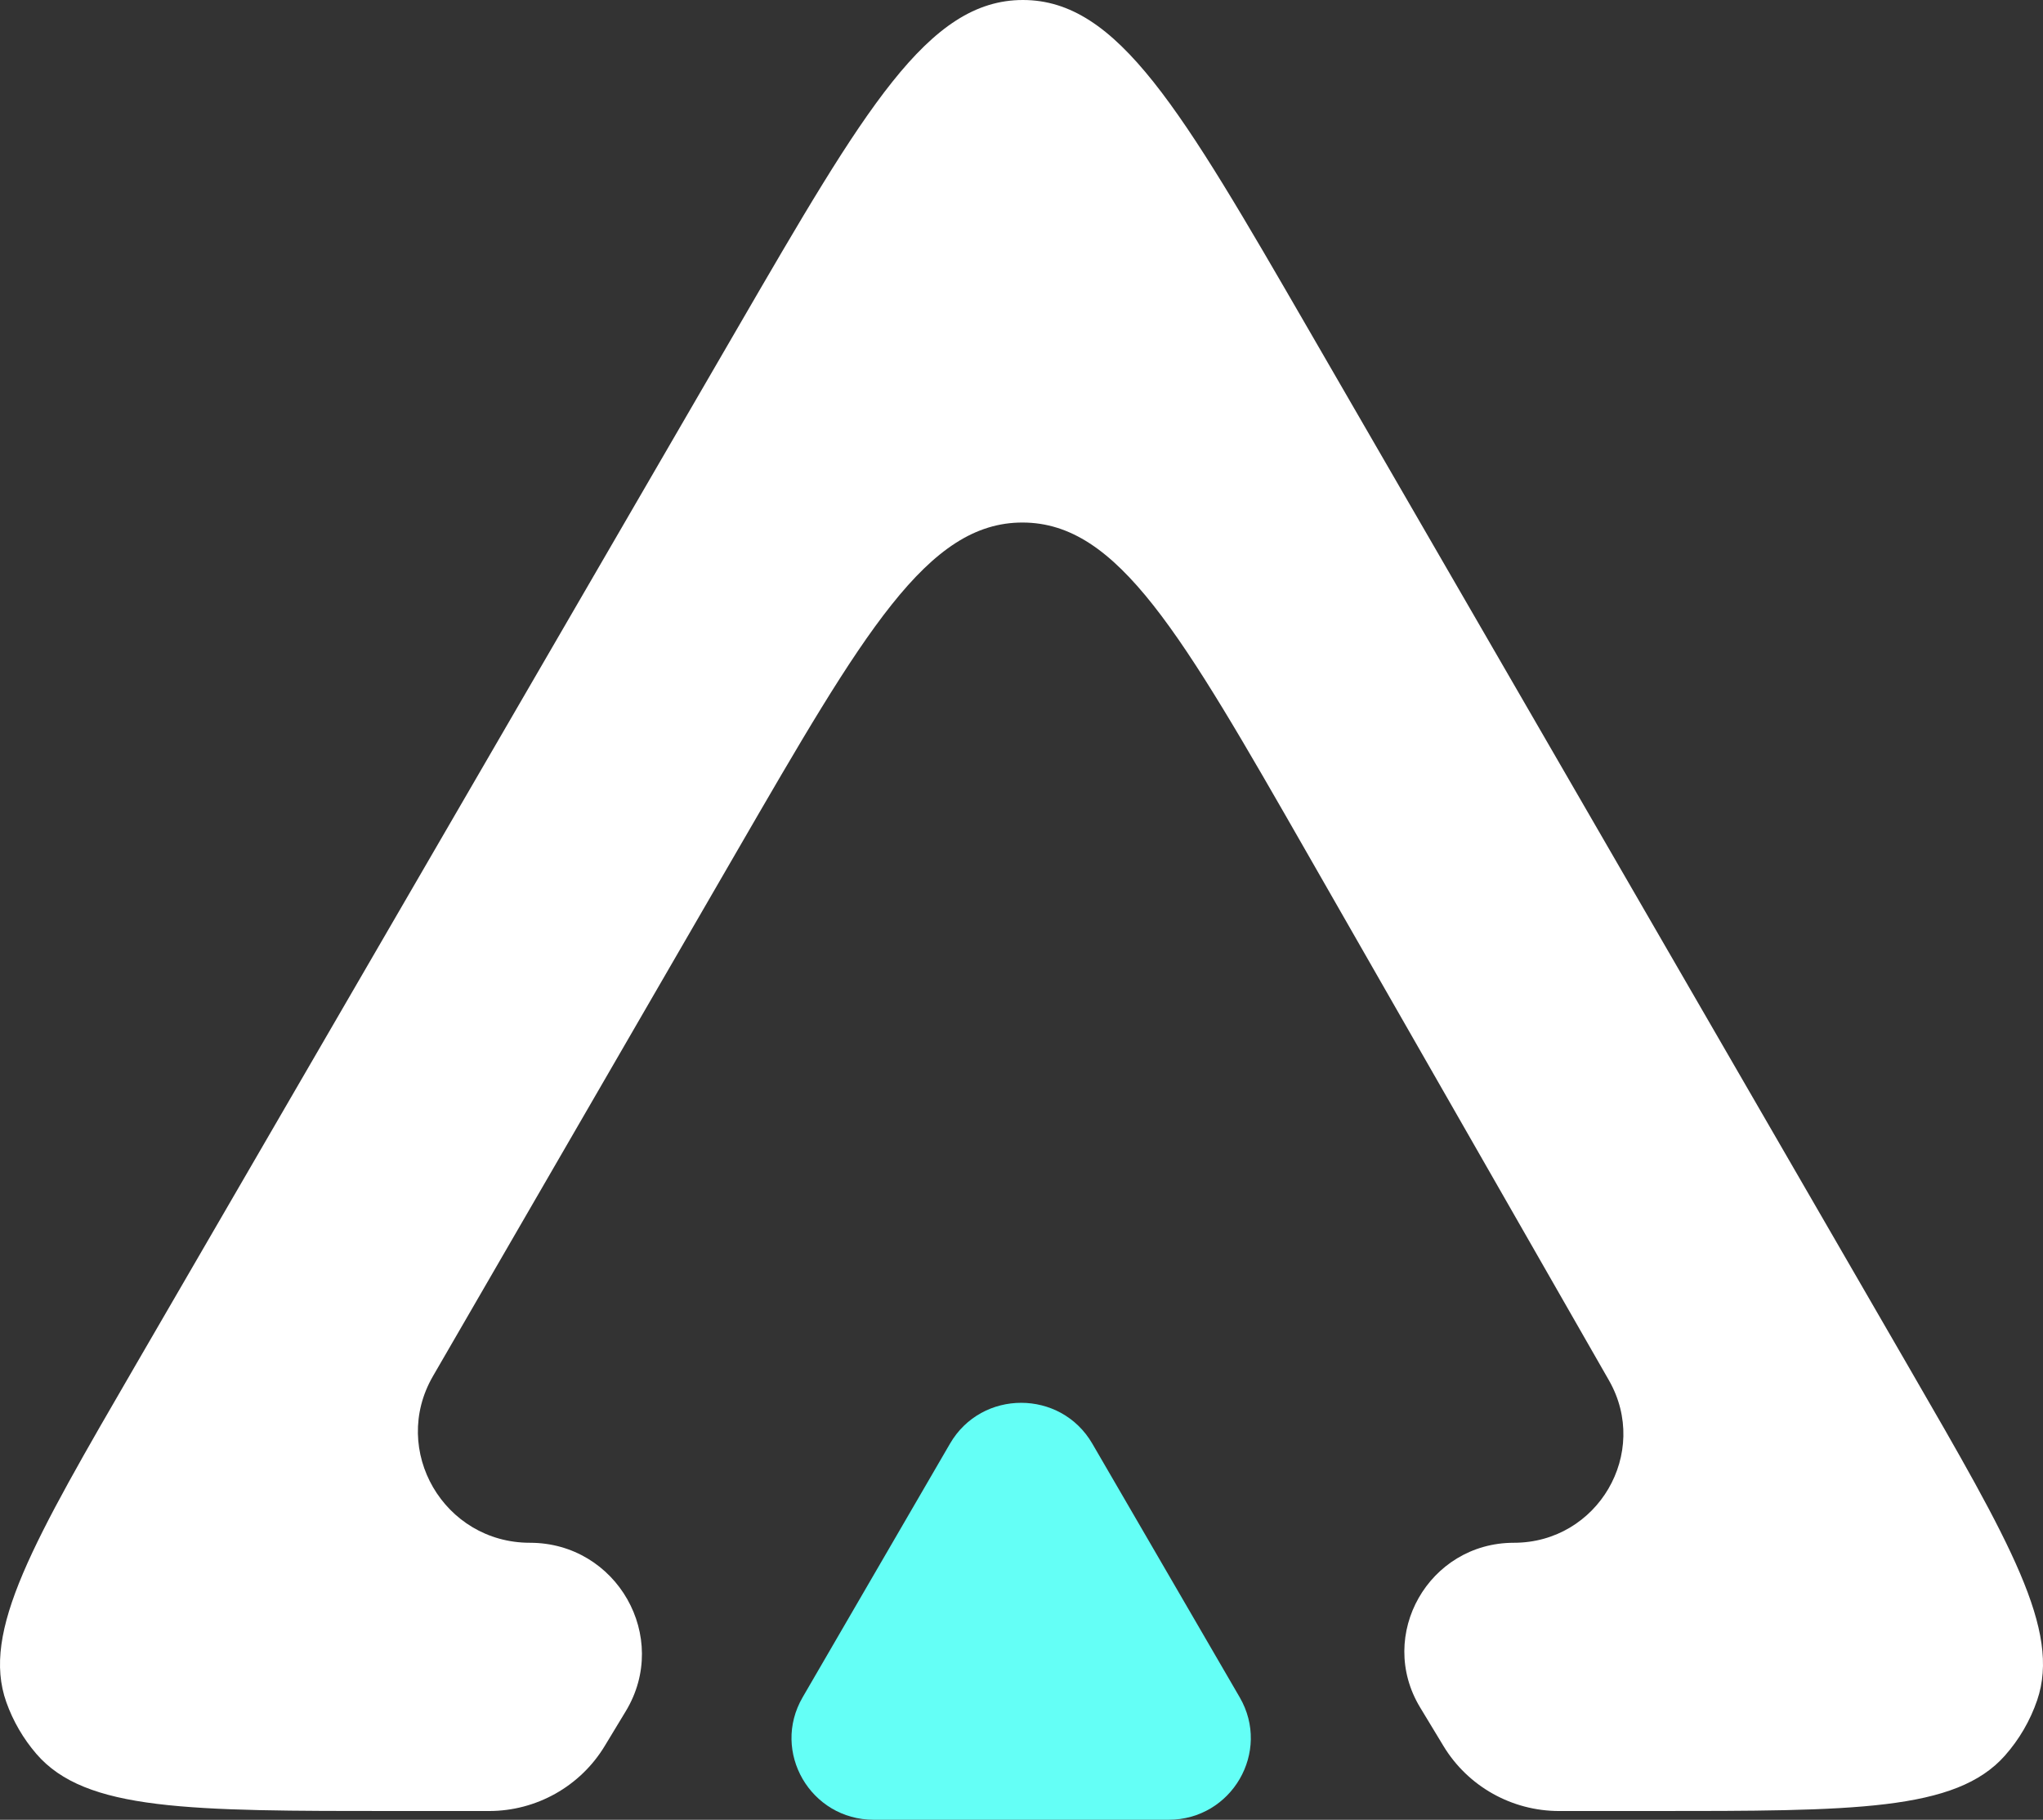
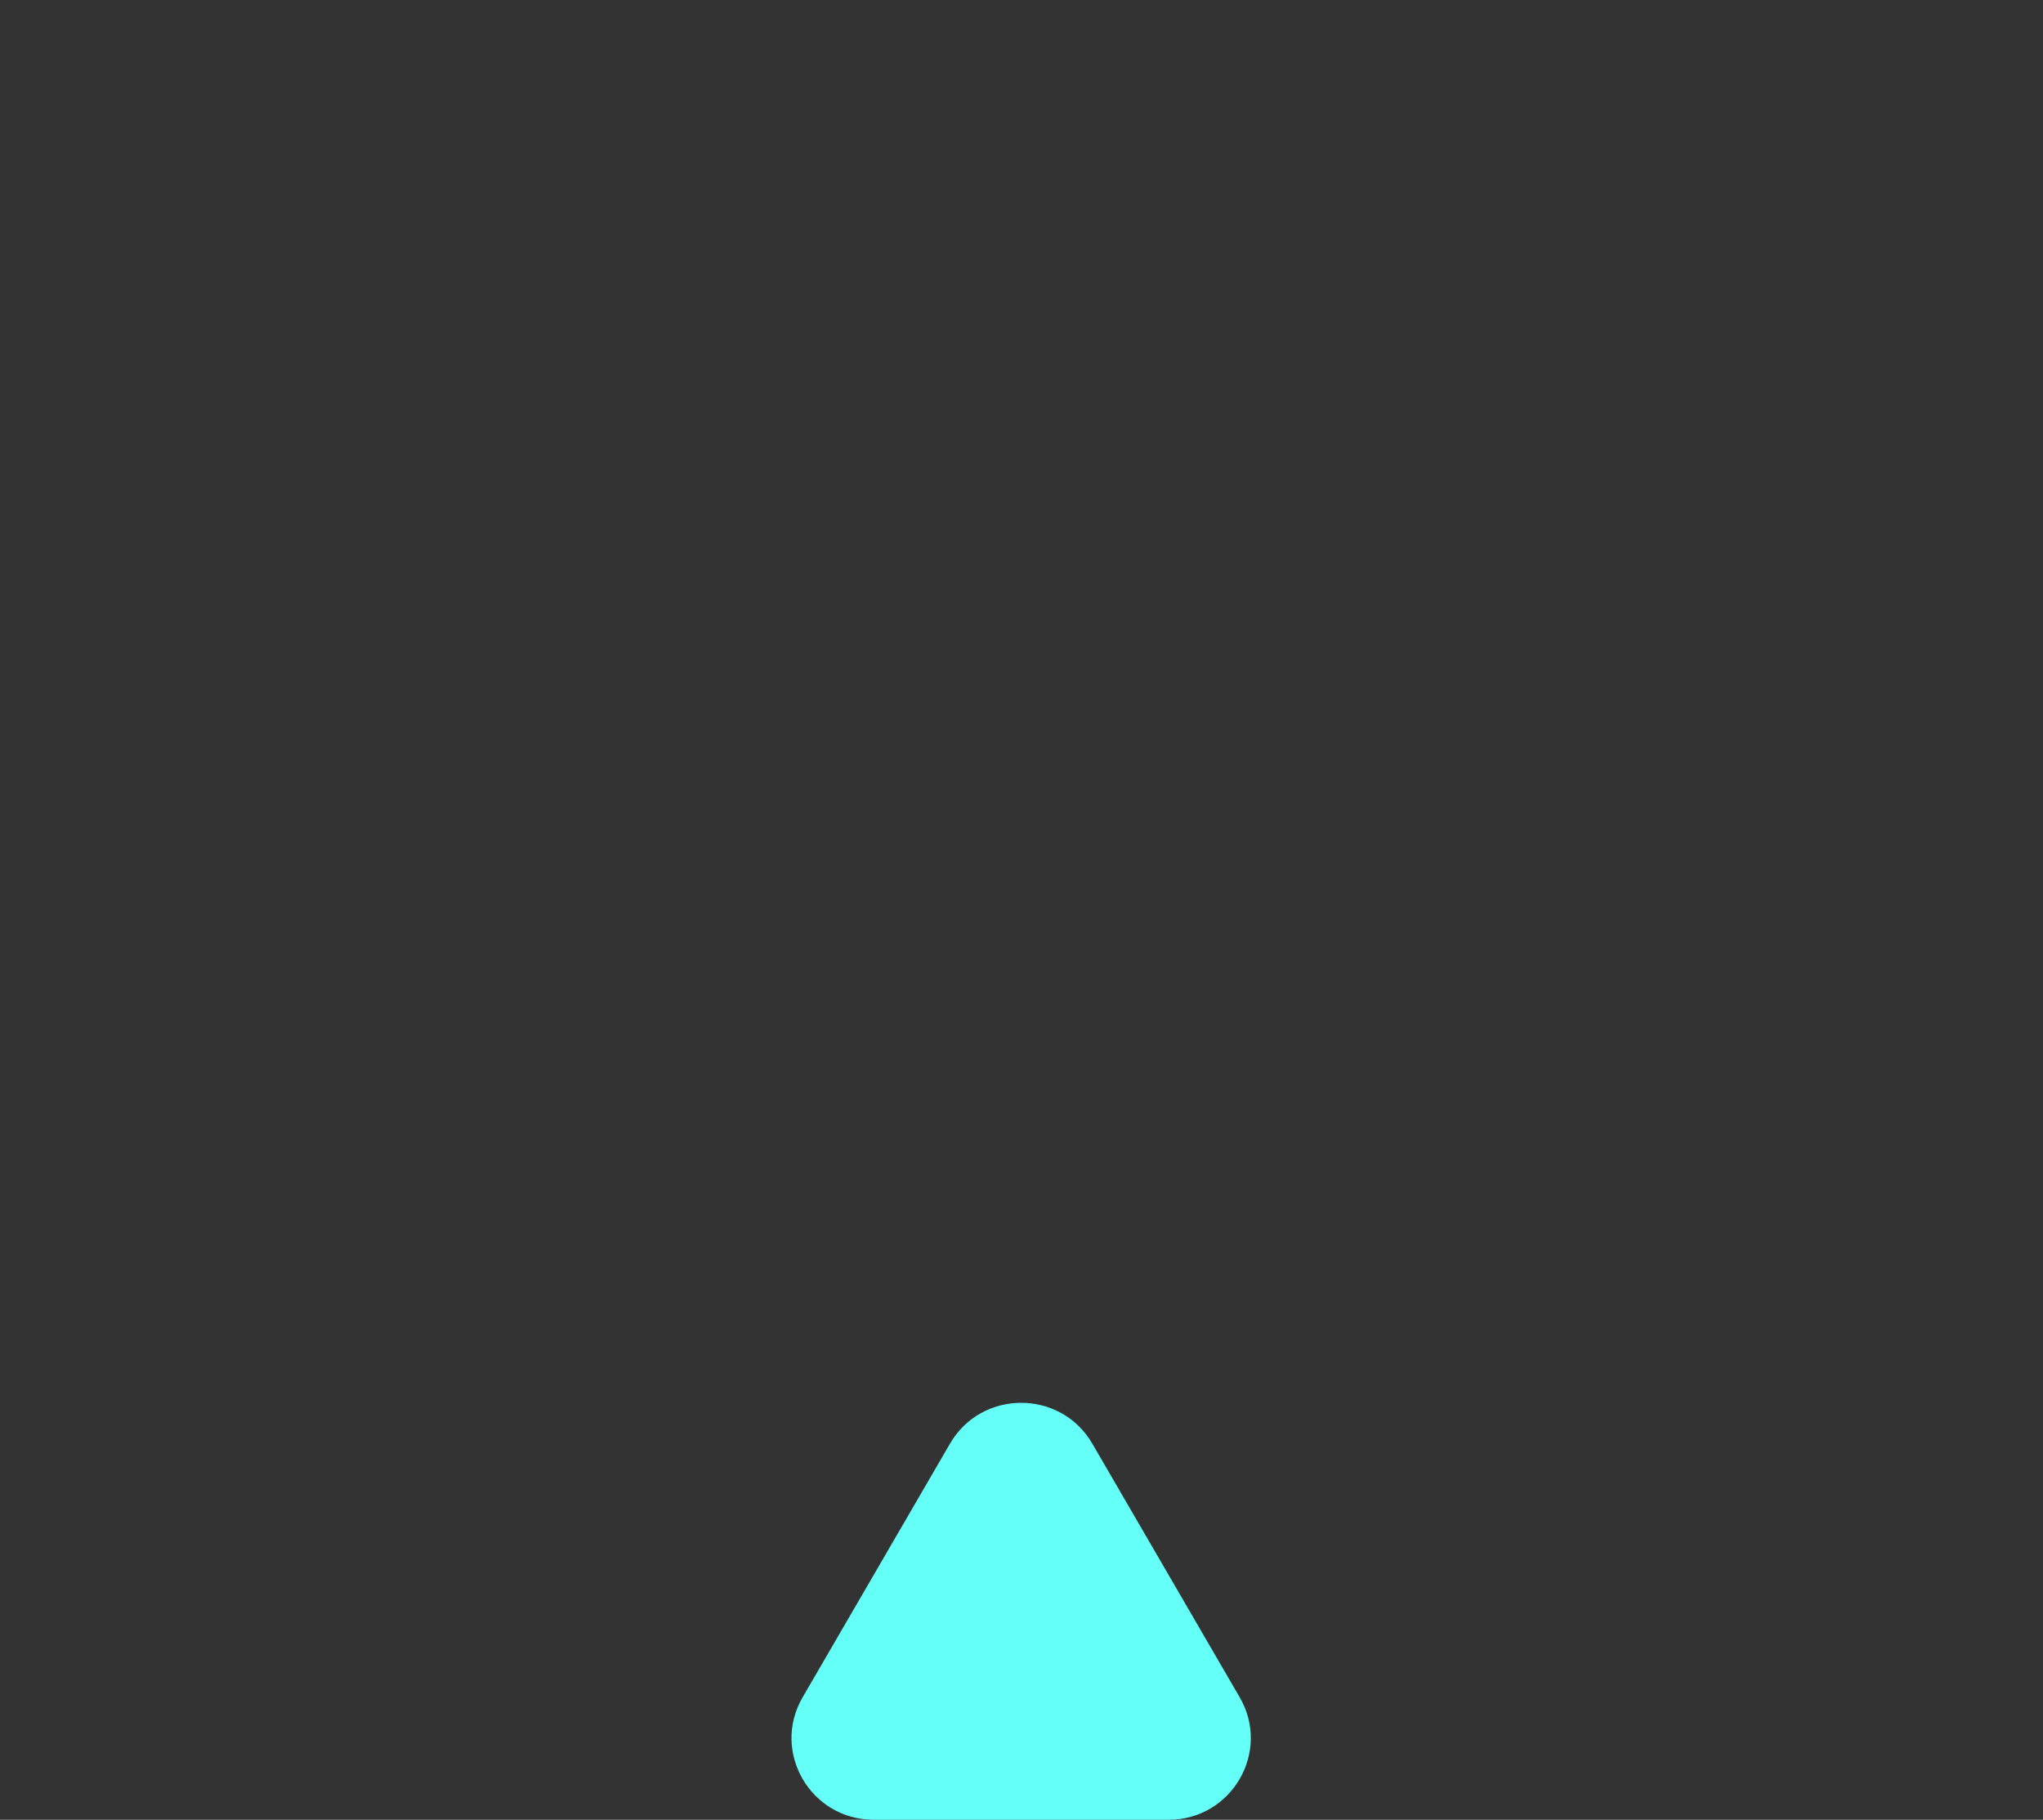
<svg xmlns="http://www.w3.org/2000/svg" width="247" height="220" viewBox="0 0 247 220" fill="none">
  <rect x="0" y="0" width="247" height="220" fill="#333333" stroke="none" />
-   <path d="M16.454 164.929L89.218 39.576C104.536 13.186 112.195 -0.008 123.68 4.04231e-06C135.166 0.008 142.805 13.214 158.084 39.626L230.823 165.367C243.061 186.521 249.18 197.099 246.294 205.547C245.451 208.014 244.125 210.291 242.392 212.247C236.459 218.943 224.181 218.942 199.624 218.942H188.503C182.777 218.942 177.469 215.96 174.518 211.085L171.696 206.423C166.396 197.666 172.743 186.512 183.028 186.512C193.17 186.512 199.536 175.635 194.522 166.876L158.034 103.141C142.79 76.513 135.167 63.199 123.645 63.171C112.123 63.143 104.435 76.419 89.058 102.972L52.344 166.372C47.156 175.33 53.664 186.512 64.066 186.512C74.585 186.512 81.077 197.92 75.656 206.876L73.108 211.085C70.157 215.96 64.85 218.942 59.124 218.942H47.854C22.847 218.942 10.343 218.943 4.395 212.032C2.81 210.19 1.58 208.073 0.766 205.788C-2.287 197.216 3.96 186.454 16.454 164.929Z" fill="white" />
  <path d="M114.856 174.527C118.679 167.947 128.238 167.947 132.061 174.527L149.881 205.195C153.704 211.775 148.925 220 141.278 220H105.639C97.992 220 93.213 211.775 97.037 205.195L114.856 174.527Z" fill="#64FFF6" />
</svg>